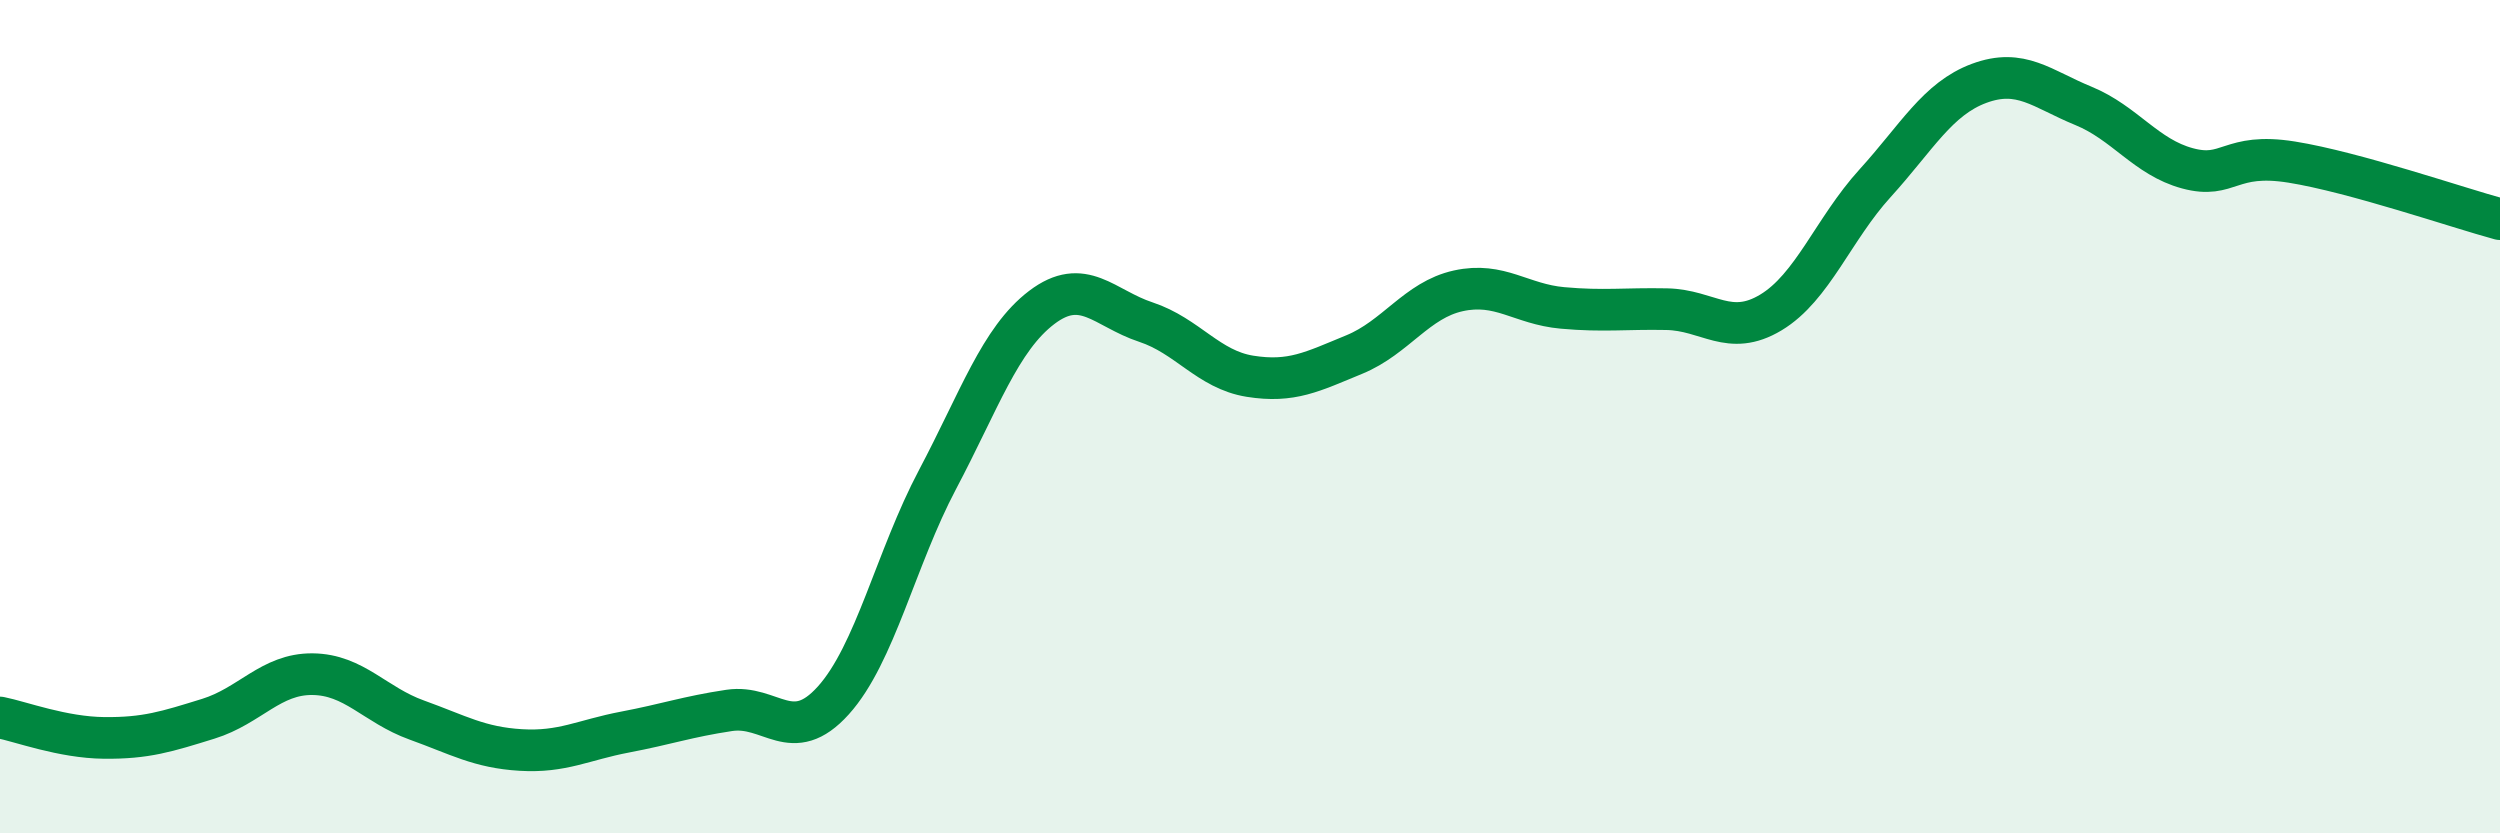
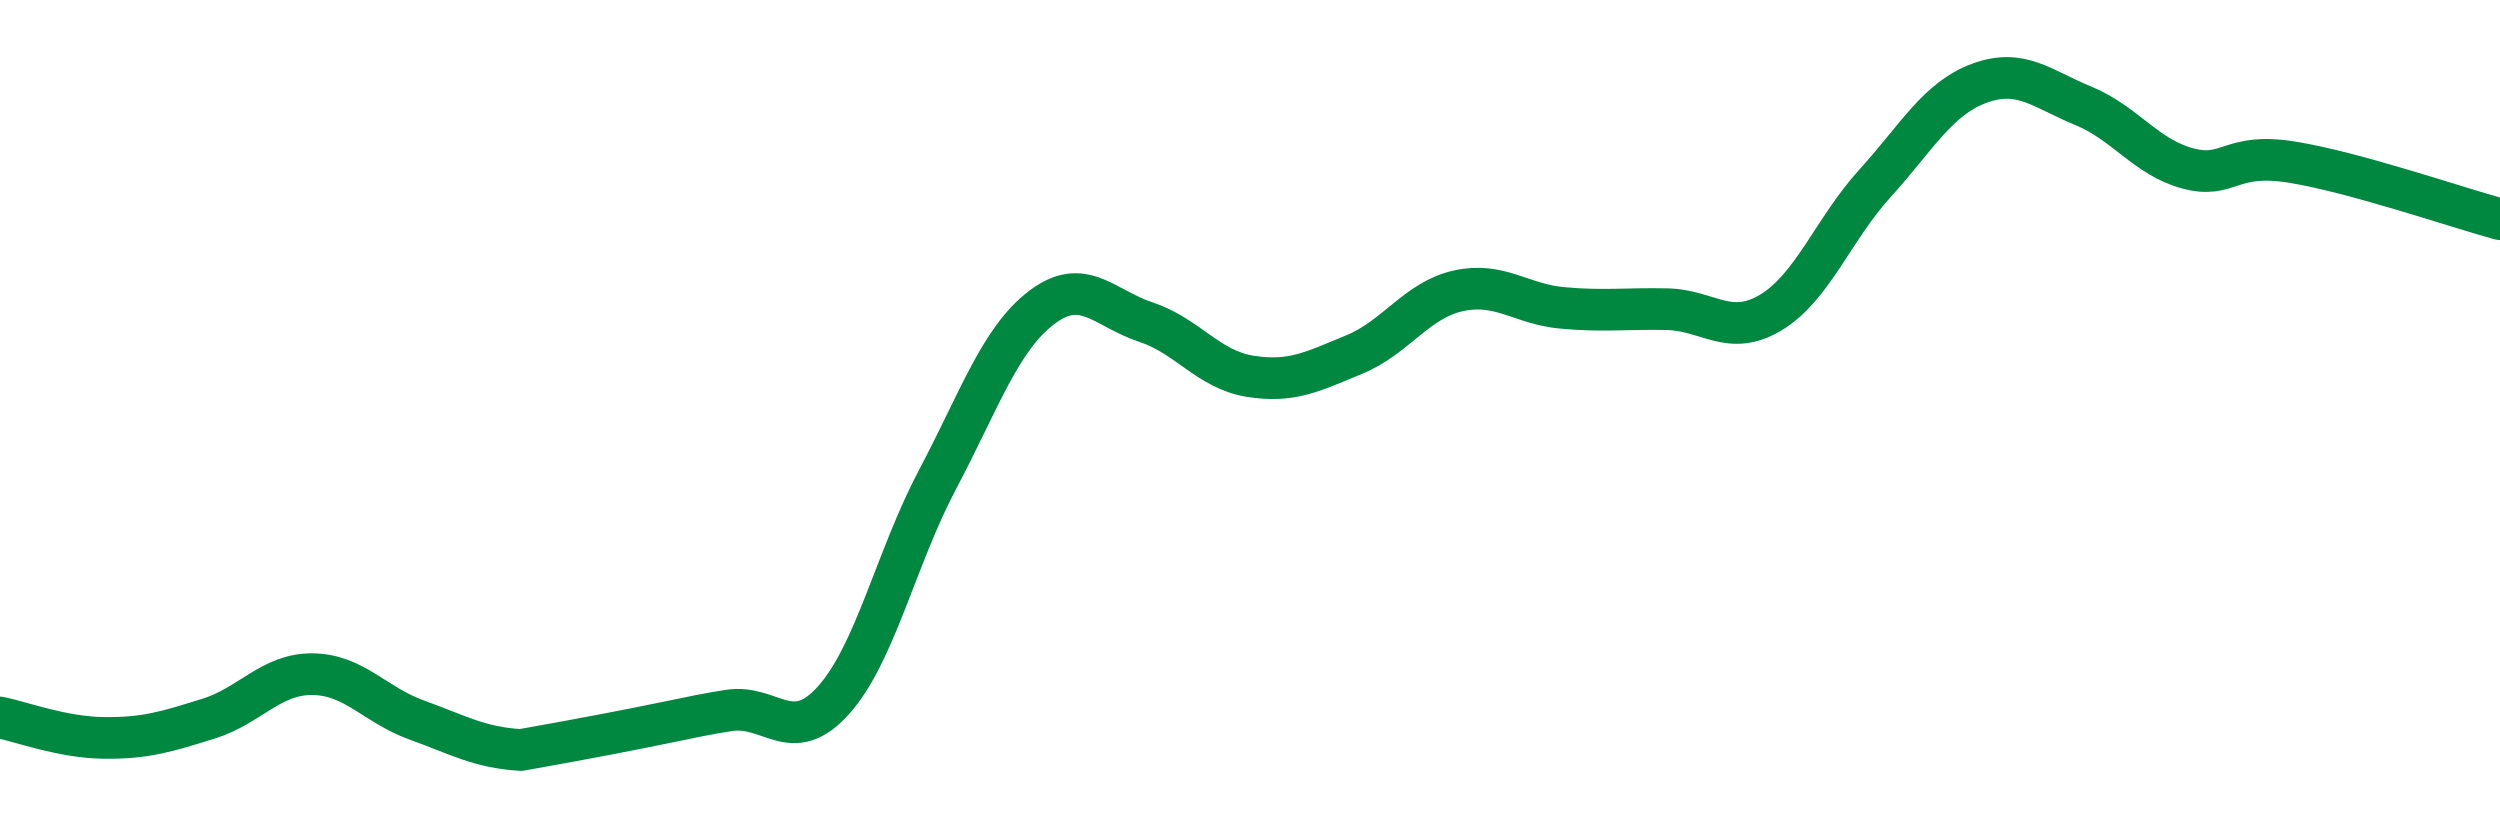
<svg xmlns="http://www.w3.org/2000/svg" width="60" height="20" viewBox="0 0 60 20">
-   <path d="M 0,17.22 C 0.5,17.32 1.5,17.7 2.5,17.71 C 3.5,17.72 4,17.56 5,17.25 C 6,16.94 6.5,16.17 7.5,16.18 C 8.5,16.19 9,16.92 10,17.28 C 11,17.64 11.5,17.94 12.5,18 C 13.5,18.06 14,17.76 15,17.57 C 16,17.38 16.5,17.2 17.5,17.05 C 18.5,16.9 19,17.92 20,16.81 C 21,15.7 21.5,13.4 22.5,11.51 C 23.5,9.62 24,8.14 25,7.38 C 26,6.62 26.5,7.4 27.5,7.73 C 28.5,8.06 29,8.87 30,9.03 C 31,9.19 31.5,8.92 32.5,8.51 C 33.5,8.1 34,7.2 35,6.98 C 36,6.76 36.5,7.3 37.5,7.39 C 38.5,7.48 39,7.4 40,7.42 C 41,7.44 41.5,8.1 42.5,7.5 C 43.5,6.9 44,5.5 45,4.4 C 46,3.3 46.5,2.37 47.5,2 C 48.5,1.63 49,2.13 50,2.54 C 51,2.95 51.5,3.77 52.5,4.04 C 53.5,4.31 53.5,3.65 55,3.89 C 56.5,4.13 59,4.99 60,5.26L60 20L0 20Z" fill="#008740" opacity="0.1" stroke-linecap="round" stroke-linejoin="round" />
-   <path d="M 0,17.22 C 0.5,17.32 1.5,17.7 2.5,17.71 C 3.5,17.72 4,17.56 5,17.25 C 6,16.94 6.5,16.17 7.5,16.18 C 8.5,16.19 9,16.92 10,17.28 C 11,17.64 11.5,17.94 12.5,18 C 13.5,18.06 14,17.76 15,17.57 C 16,17.38 16.5,17.2 17.5,17.05 C 18.5,16.9 19,17.92 20,16.81 C 21,15.7 21.5,13.4 22.5,11.51 C 23.5,9.62 24,8.14 25,7.38 C 26,6.62 26.5,7.4 27.5,7.73 C 28.5,8.06 29,8.87 30,9.03 C 31,9.19 31.5,8.92 32.5,8.51 C 33.5,8.1 34,7.2 35,6.98 C 36,6.76 36.5,7.3 37.5,7.39 C 38.5,7.48 39,7.4 40,7.42 C 41,7.44 41.5,8.1 42.5,7.5 C 43.5,6.9 44,5.5 45,4.4 C 46,3.3 46.5,2.37 47.5,2 C 48.5,1.63 49,2.13 50,2.54 C 51,2.95 51.5,3.77 52.5,4.04 C 53.5,4.31 53.5,3.65 55,3.89 C 56.5,4.13 59,4.99 60,5.26" stroke="#008740" stroke-width="1" fill="none" stroke-linecap="round" stroke-linejoin="round" />
+   <path d="M 0,17.22 C 0.5,17.32 1.5,17.7 2.5,17.71 C 3.5,17.72 4,17.56 5,17.25 C 6,16.94 6.5,16.17 7.5,16.18 C 8.5,16.19 9,16.92 10,17.28 C 11,17.64 11.5,17.94 12.5,18 C 16,17.38 16.5,17.2 17.5,17.05 C 18.5,16.9 19,17.92 20,16.81 C 21,15.7 21.5,13.4 22.5,11.51 C 23.5,9.62 24,8.14 25,7.38 C 26,6.62 26.5,7.4 27.5,7.73 C 28.5,8.06 29,8.87 30,9.03 C 31,9.19 31.5,8.92 32.5,8.51 C 33.5,8.1 34,7.2 35,6.98 C 36,6.76 36.5,7.3 37.5,7.39 C 38.5,7.48 39,7.4 40,7.42 C 41,7.44 41.5,8.1 42.5,7.5 C 43.5,6.9 44,5.5 45,4.4 C 46,3.3 46.5,2.37 47.5,2 C 48.5,1.63 49,2.13 50,2.54 C 51,2.95 51.5,3.77 52.5,4.04 C 53.5,4.31 53.5,3.65 55,3.89 C 56.5,4.13 59,4.99 60,5.26" stroke="#008740" stroke-width="1" fill="none" stroke-linecap="round" stroke-linejoin="round" />
</svg>